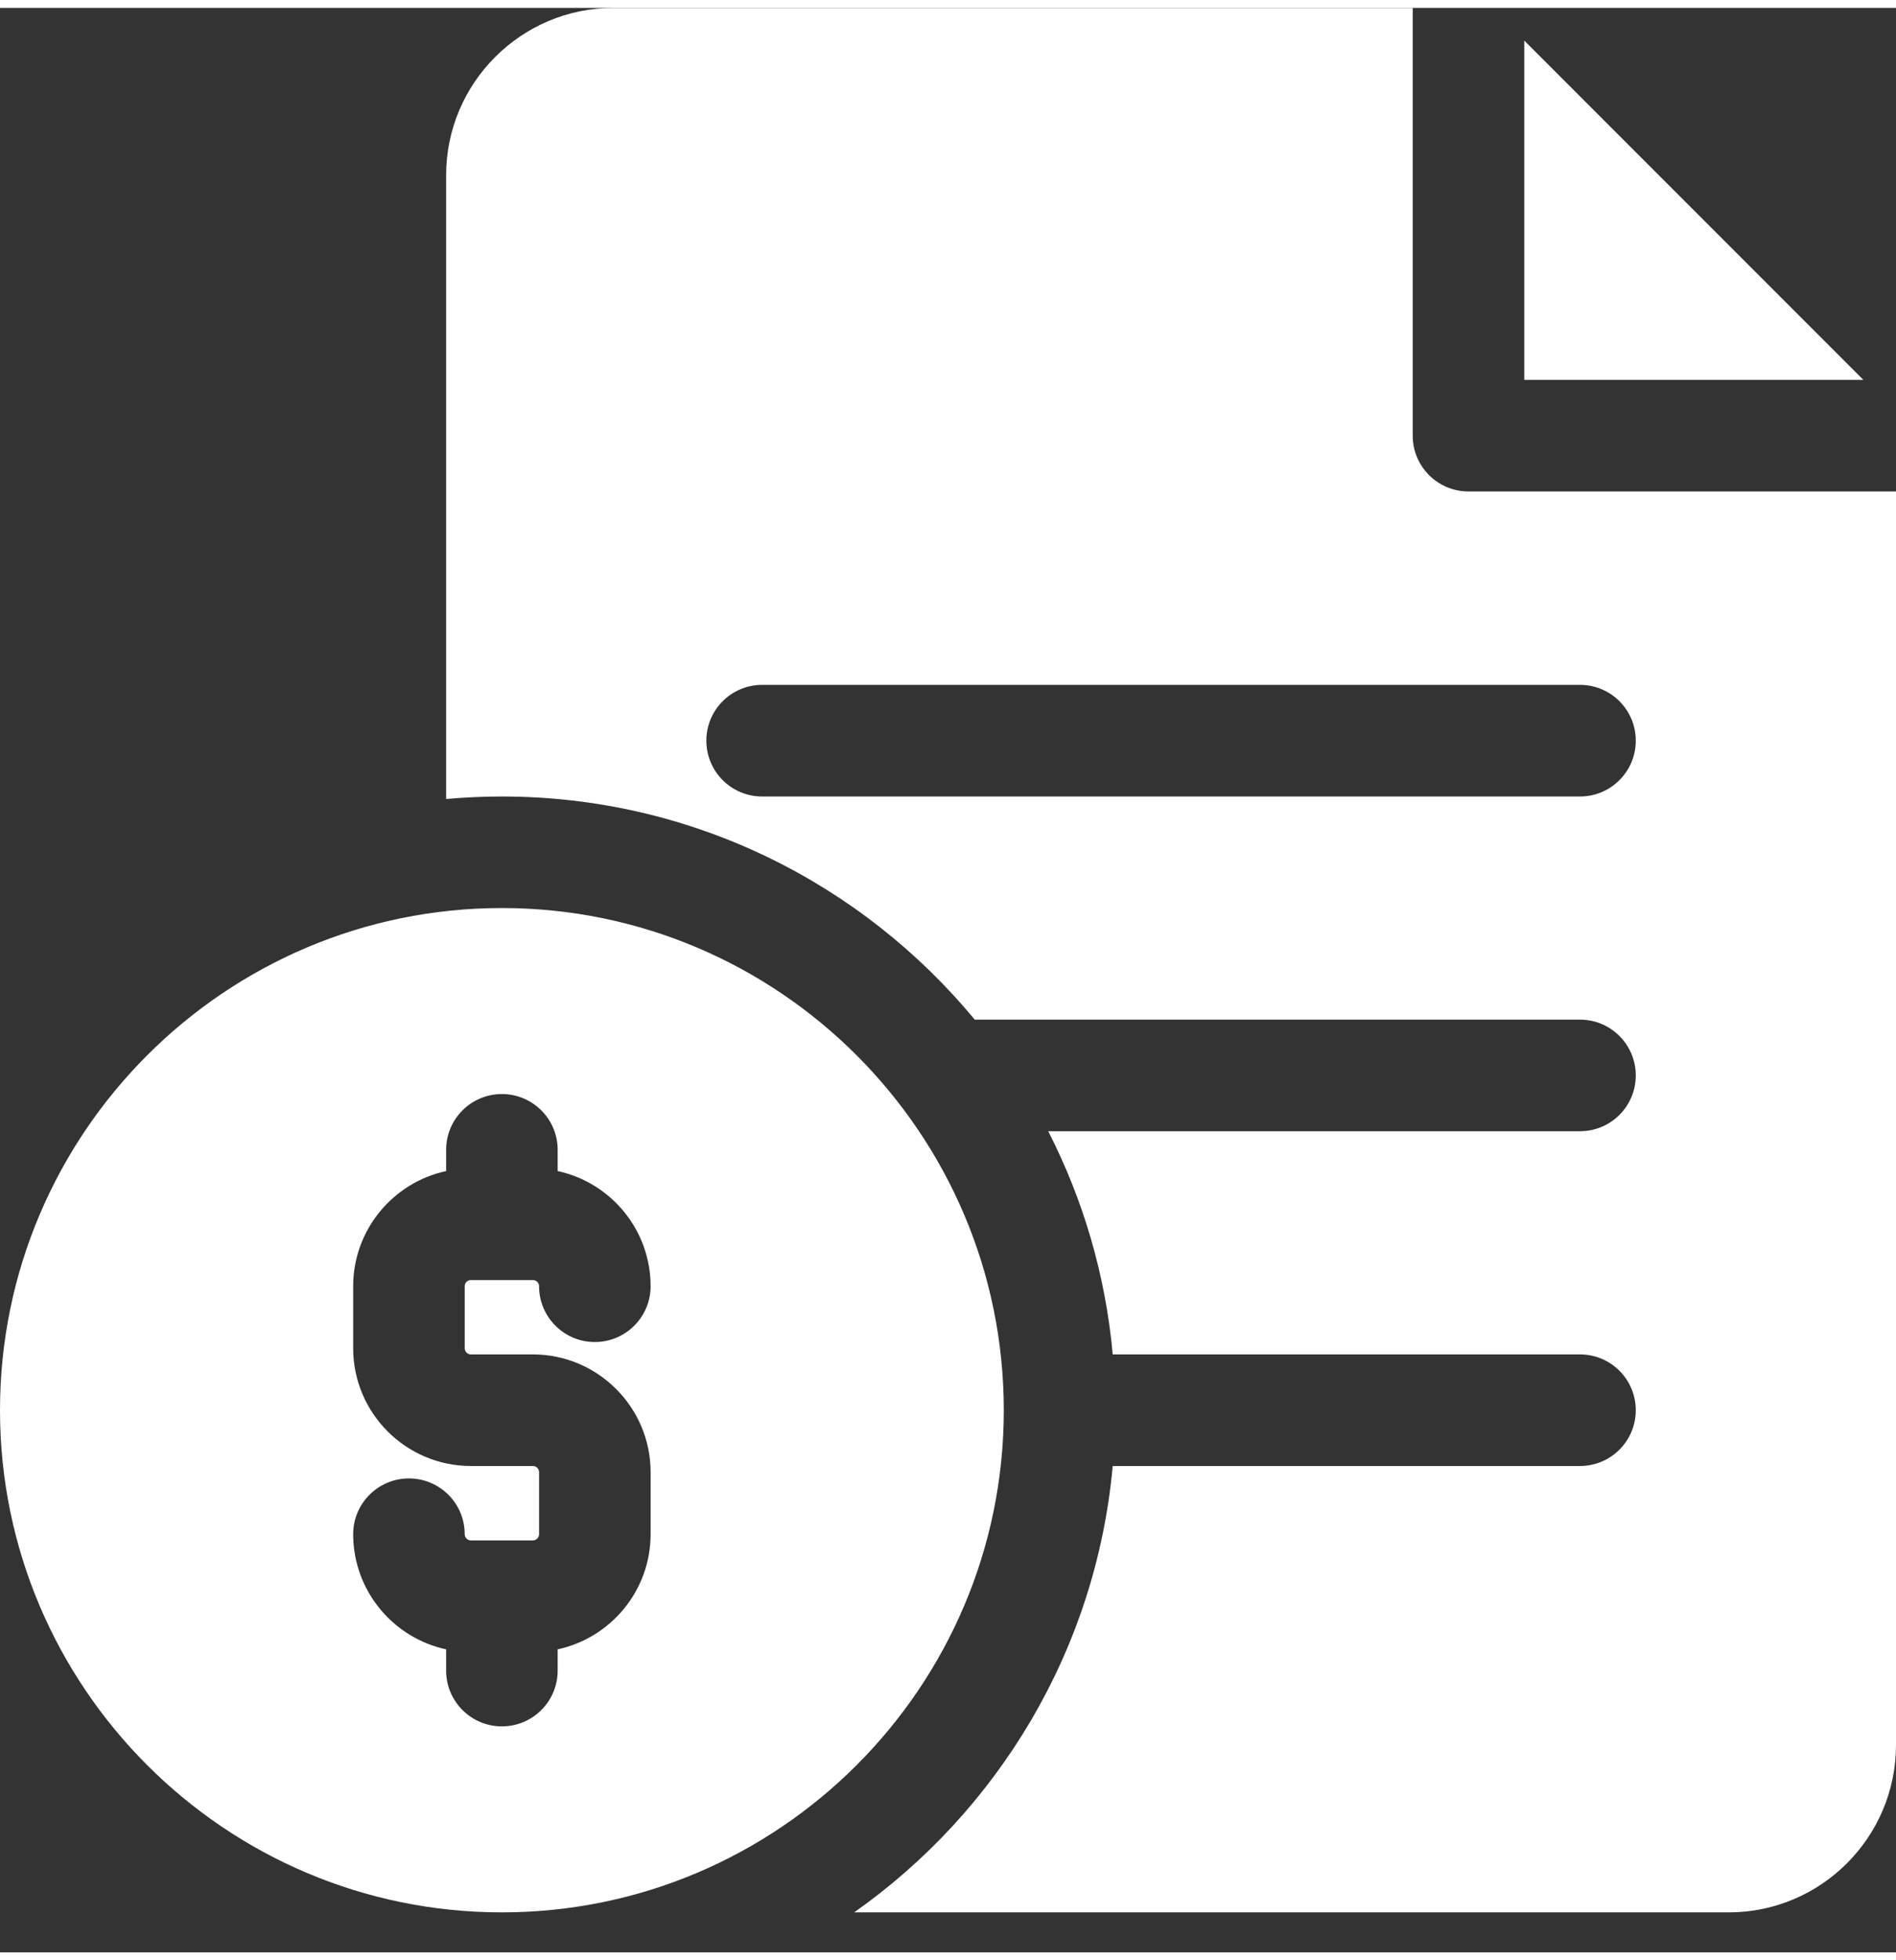
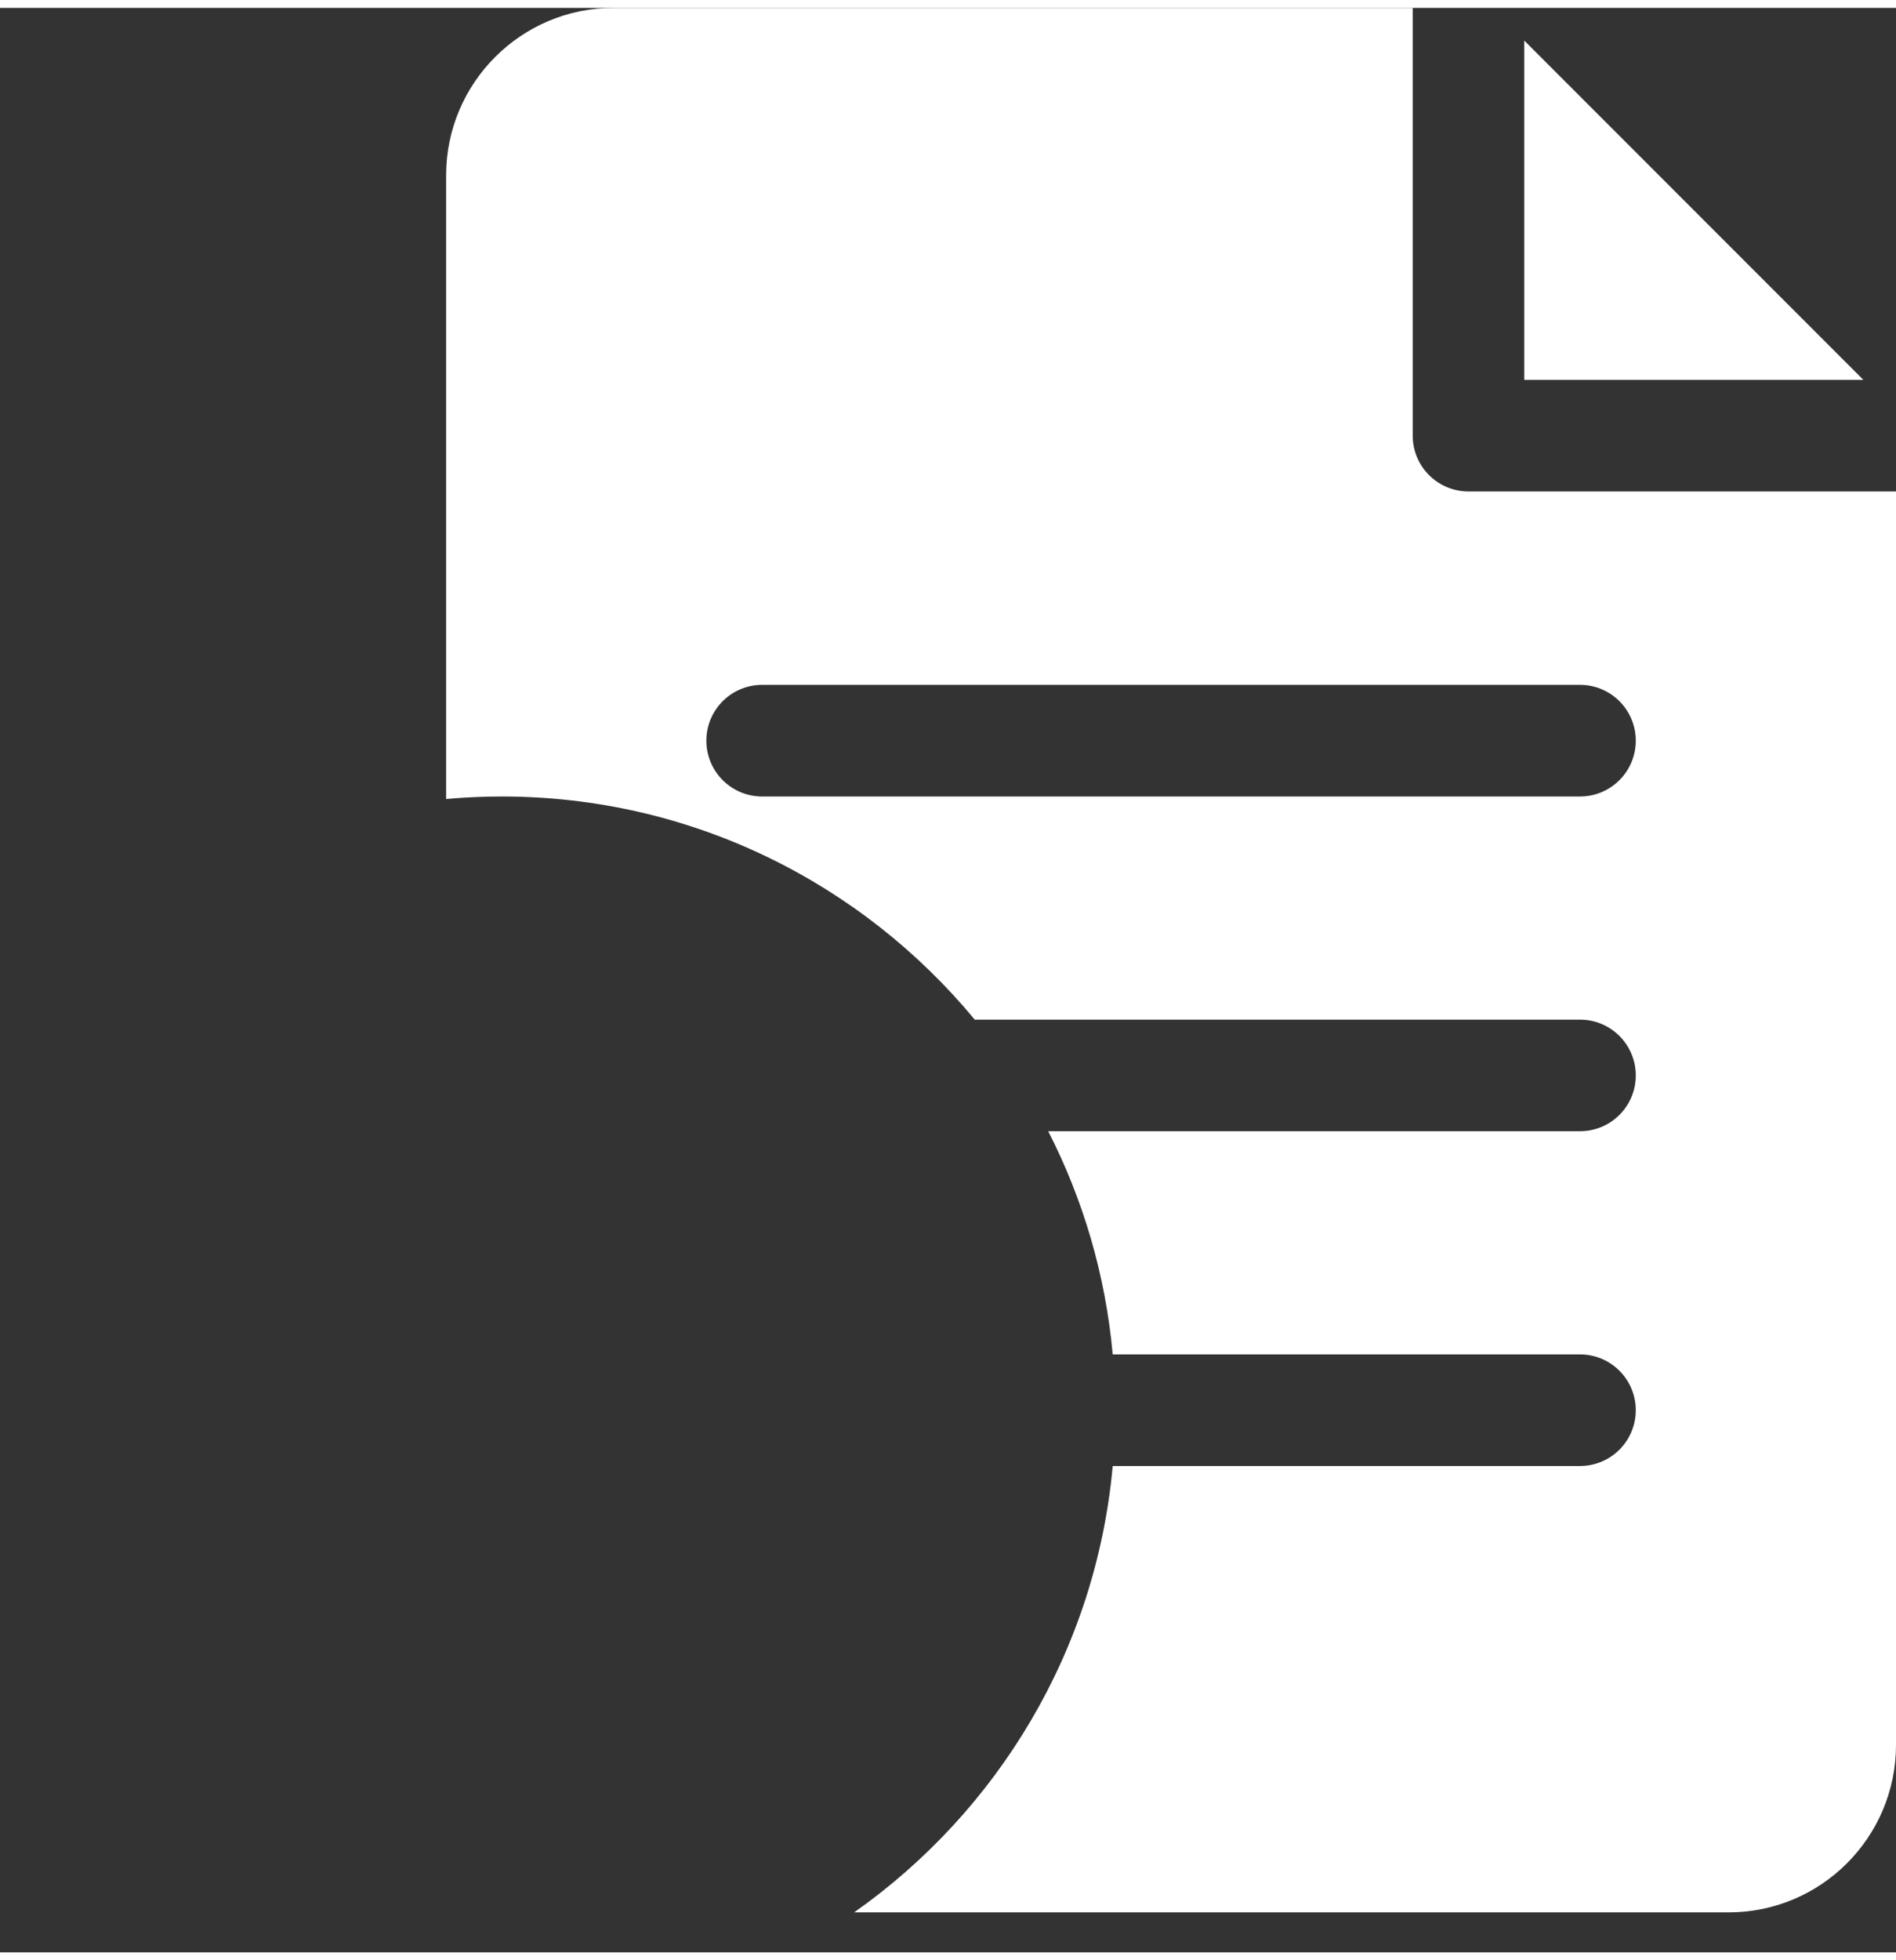
<svg xmlns="http://www.w3.org/2000/svg" width="30" height="31" viewBox="0 0 40 41" fill="none">
  <rect x="0" y="0" width="40" height="41" fill="#333333" stroke="none" />
  <path d="M32.157 0.689V7.843H39.311L32.157 0.689Z" fill="white" />
  <path d="M30.98 10.196C30.331 10.196 29.804 9.669 29.804 9.02V0H12.941C10.995 0 9.412 1.583 9.412 3.529V16.681C9.799 16.646 10.192 16.628 10.588 16.628C14.598 16.628 18.188 18.461 20.564 21.333H33.333C33.983 21.333 34.51 21.86 34.51 22.51C34.51 23.16 33.983 23.686 33.333 23.686H22.114C22.849 25.121 23.323 26.711 23.475 28.392H33.333C33.983 28.392 34.51 28.919 34.51 29.569C34.51 30.218 33.983 30.745 33.333 30.745H23.475C23.123 34.63 21.048 38.026 18.02 40.157H36.471C38.417 40.157 40 38.574 40 36.627V10.196H30.98ZM33.333 16.628H16.078C15.429 16.628 14.902 16.101 14.902 15.451C14.902 14.801 15.429 14.274 16.078 14.274H33.333C33.983 14.274 34.51 14.801 34.51 15.451C34.51 16.101 33.983 16.628 33.333 16.628Z" fill="white" />
-   <path d="M10.588 18.98C4.75 18.98 0 23.73 0 29.569C0 35.407 4.75 40.157 10.588 40.157C16.427 40.157 21.177 35.407 21.177 29.569C21.177 23.73 16.427 18.98 10.588 18.98ZM9.935 28.392H11.242C12.611 28.392 13.726 29.506 13.726 30.876V32.183C13.726 33.373 12.884 34.37 11.765 34.611V35.059C11.765 35.709 11.238 36.235 10.588 36.235C9.939 36.235 9.412 35.709 9.412 35.059V34.611C8.293 34.37 7.451 33.373 7.451 32.183C7.451 31.533 7.978 31.007 8.627 31.007C9.277 31.007 9.804 31.533 9.804 32.183C9.804 32.255 9.863 32.314 9.935 32.314H11.242C11.314 32.314 11.373 32.255 11.373 32.183V30.876C11.373 30.804 11.314 30.745 11.242 30.745H9.935C8.565 30.745 7.451 29.631 7.451 28.262V26.954C7.451 25.764 8.293 24.767 9.412 24.526V24.078C9.412 23.429 9.939 22.902 10.588 22.902C11.238 22.902 11.765 23.429 11.765 24.078V24.526C12.884 24.767 13.726 25.764 13.726 26.954C13.726 27.604 13.199 28.131 12.549 28.131C11.899 28.131 11.373 27.604 11.373 26.954C11.373 26.882 11.314 26.824 11.242 26.824H9.935C9.863 26.824 9.804 26.882 9.804 26.954V28.262C9.804 28.334 9.863 28.392 9.935 28.392Z" fill="white" />
</svg>